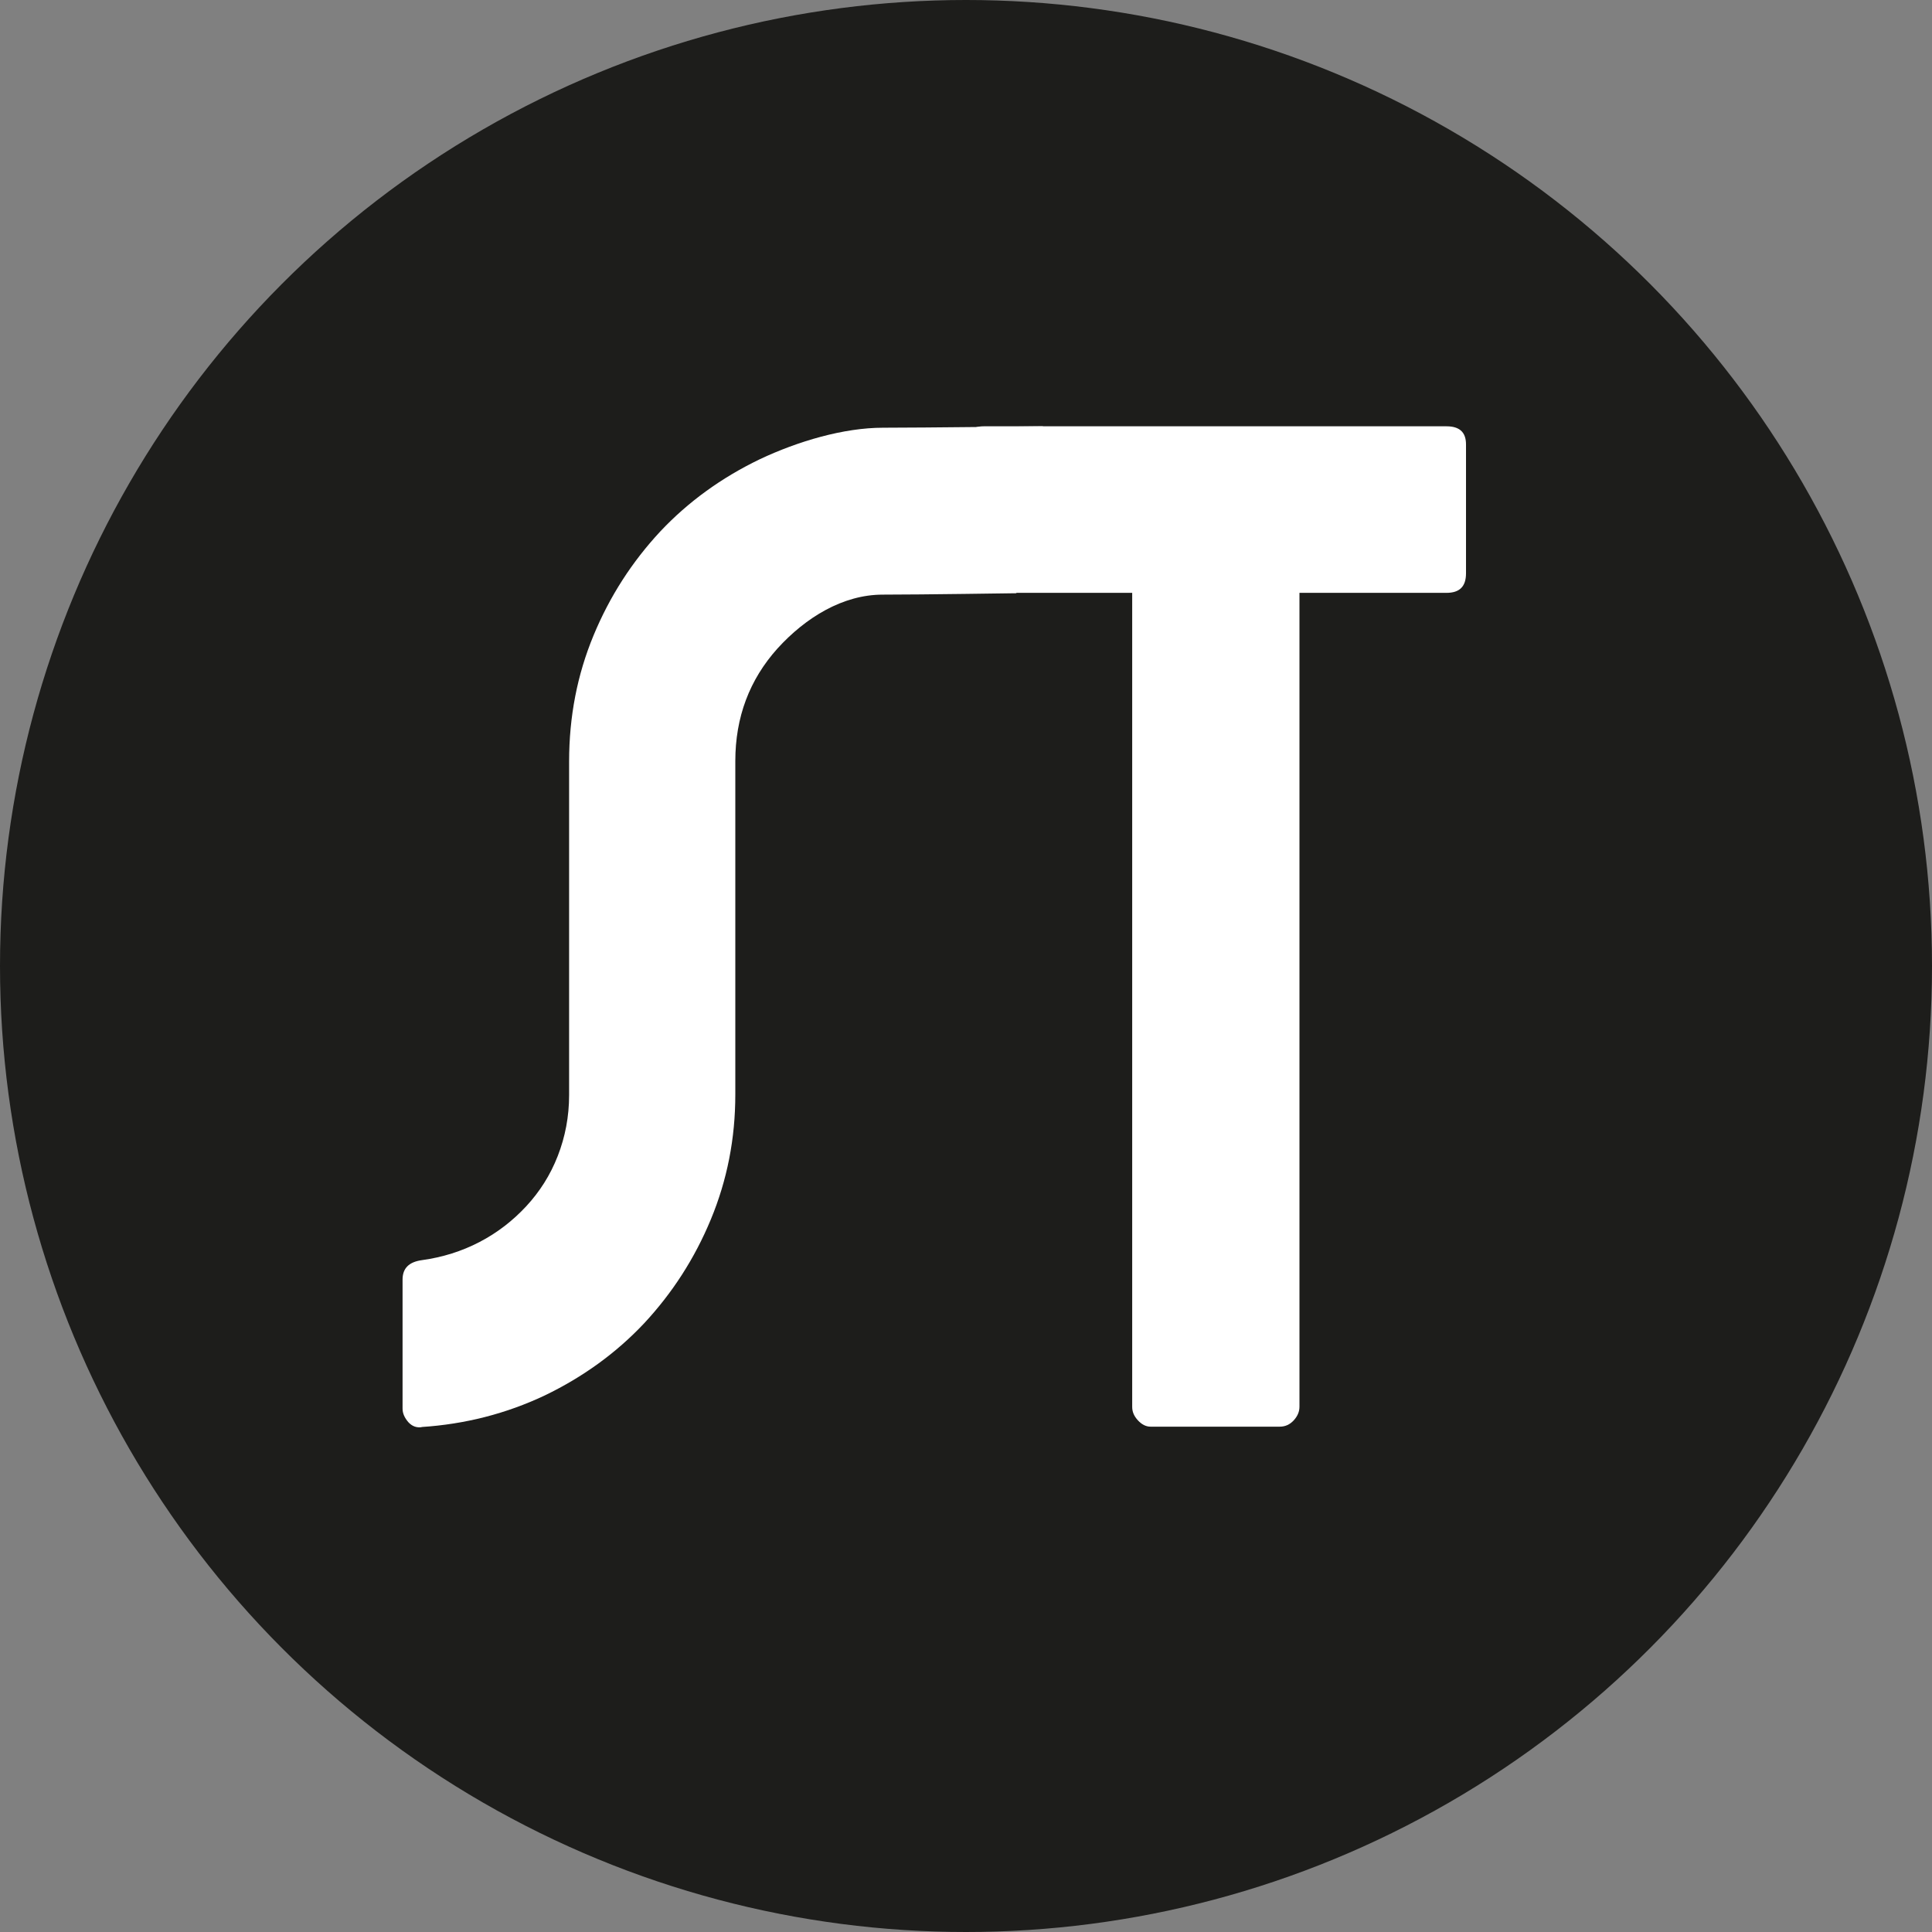
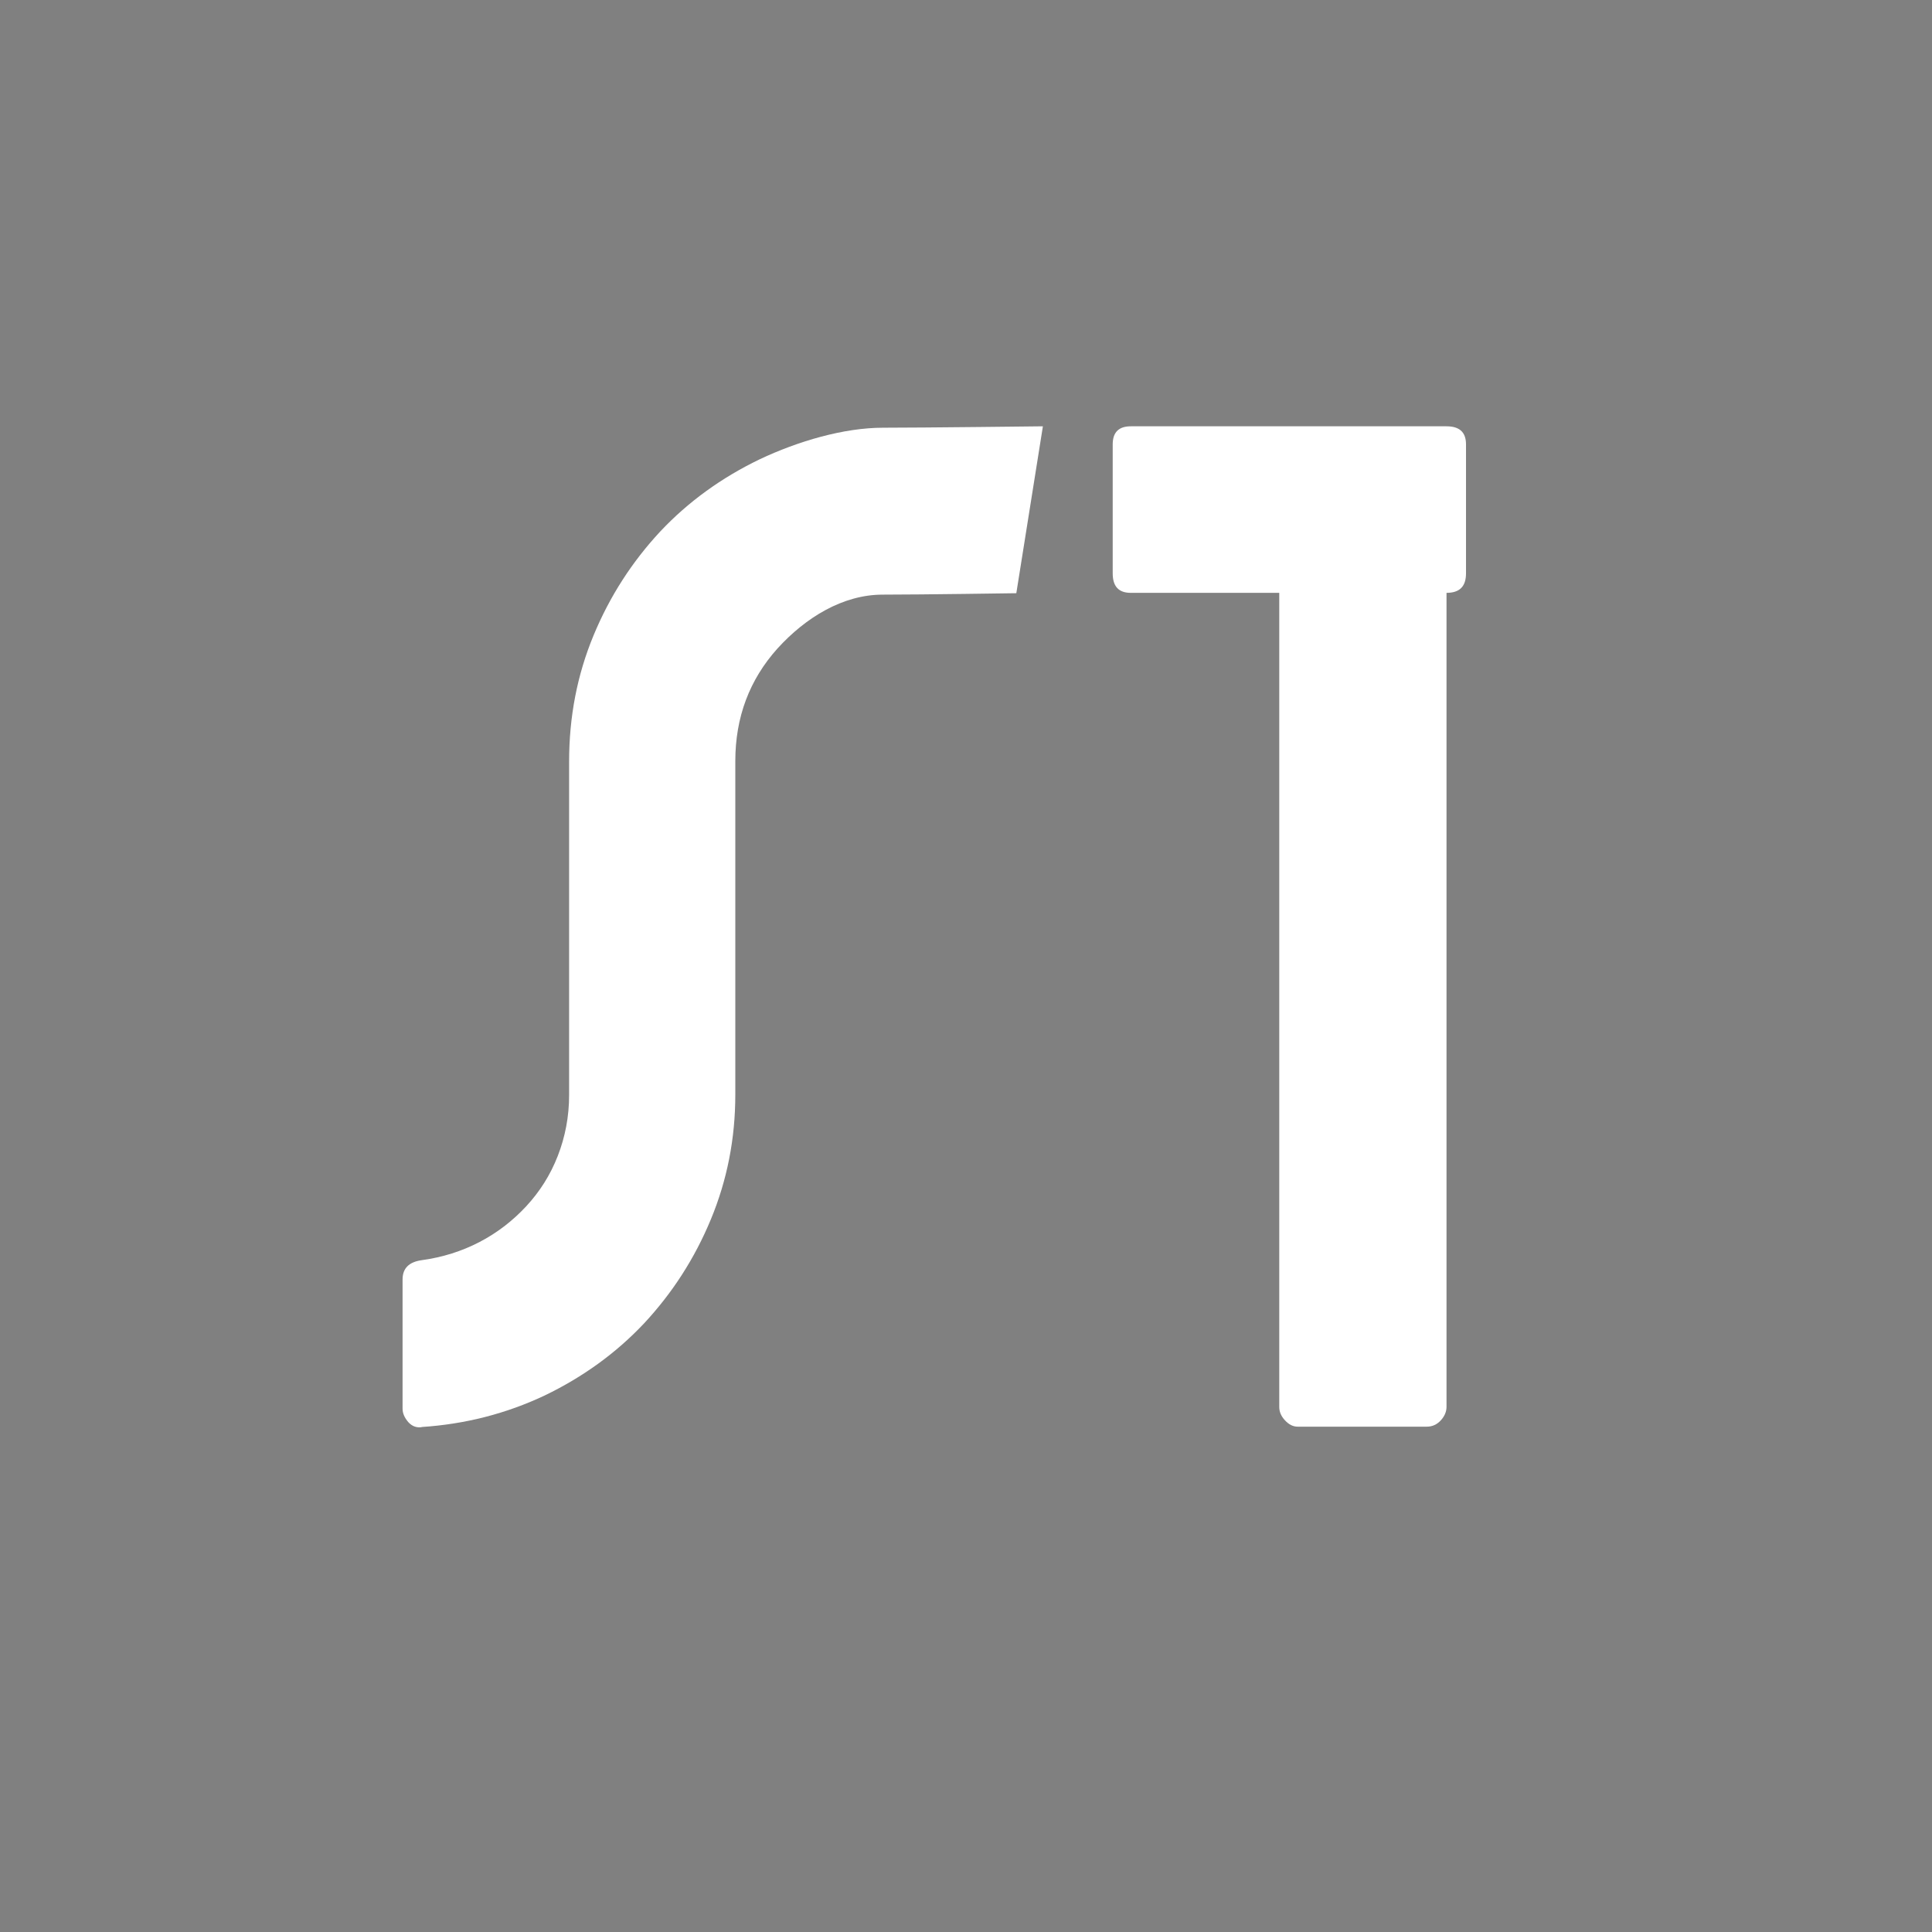
<svg xmlns="http://www.w3.org/2000/svg" id="Calque_2" data-name="Calque 2" viewBox="0 0 54.52 54.52">
  <rect x="0" y="0" width="54.52" height="54.52" fill="#808080" stroke="none" />
  <defs>
    <style> .cls-1 { fill: #1d1d1b; } .cls-2 { fill: #fff; } </style>
  </defs>
  <g id="Calque_1-2" data-name="Calque 1">
    <g>
-       <circle class="cls-1" cx="27.26" cy="27.26" r="27.26" />
      <g>
        <path class="cls-2" d="M11.92,40.27c-.16.03-.29-.02-.4-.14-.1-.12-.16-.24-.16-.38v-3.64c0-.32.18-.5.55-.55.58-.08,1.12-.25,1.62-.51.5-.26.94-.6,1.32-1.01.38-.41.68-.88.89-1.42.21-.54.32-1.11.32-1.72v-9.41c0-1.27.23-2.45.69-3.56.46-1.11,1.09-2.08,1.88-2.93.79-.84,1.73-1.52,2.81-2.04,1.08-.51,2.37-.89,3.48-.89s4.51-.04,4.51-.04l-.75,4.71s-2.65.04-3.77.04-2.17.64-2.97,1.52c-.79.88-1.19,1.94-1.19,3.18v9.41c0,1.24-.23,2.41-.69,3.52-.46,1.11-1.09,2.08-1.88,2.93-.79.84-1.73,1.52-2.81,2.04-1.08.51-2.24.81-3.48.89Z" />
-         <path class="cls-2" d="M27.77,12.03h13.05c.37,0,.55.17.55.51v3.64c0,.37-.18.55-.55.55h-4.15v22.97c0,.13-.05.26-.16.38-.11.12-.24.18-.4.18h-3.64c-.13,0-.25-.06-.36-.18-.11-.12-.16-.24-.16-.38v-22.97h-4.19c-.34,0-.51-.18-.51-.55v-3.64c0-.34.17-.51.51-.51Z" />
+         <path class="cls-2" d="M27.77,12.03h13.05c.37,0,.55.17.55.51v3.64c0,.37-.18.55-.55.55v22.97c0,.13-.05.26-.16.38-.11.12-.24.18-.4.18h-3.64c-.13,0-.25-.06-.36-.18-.11-.12-.16-.24-.16-.38v-22.97h-4.19c-.34,0-.51-.18-.51-.55v-3.64c0-.34.17-.51.51-.51Z" />
      </g>
    </g>
  </g>
</svg>